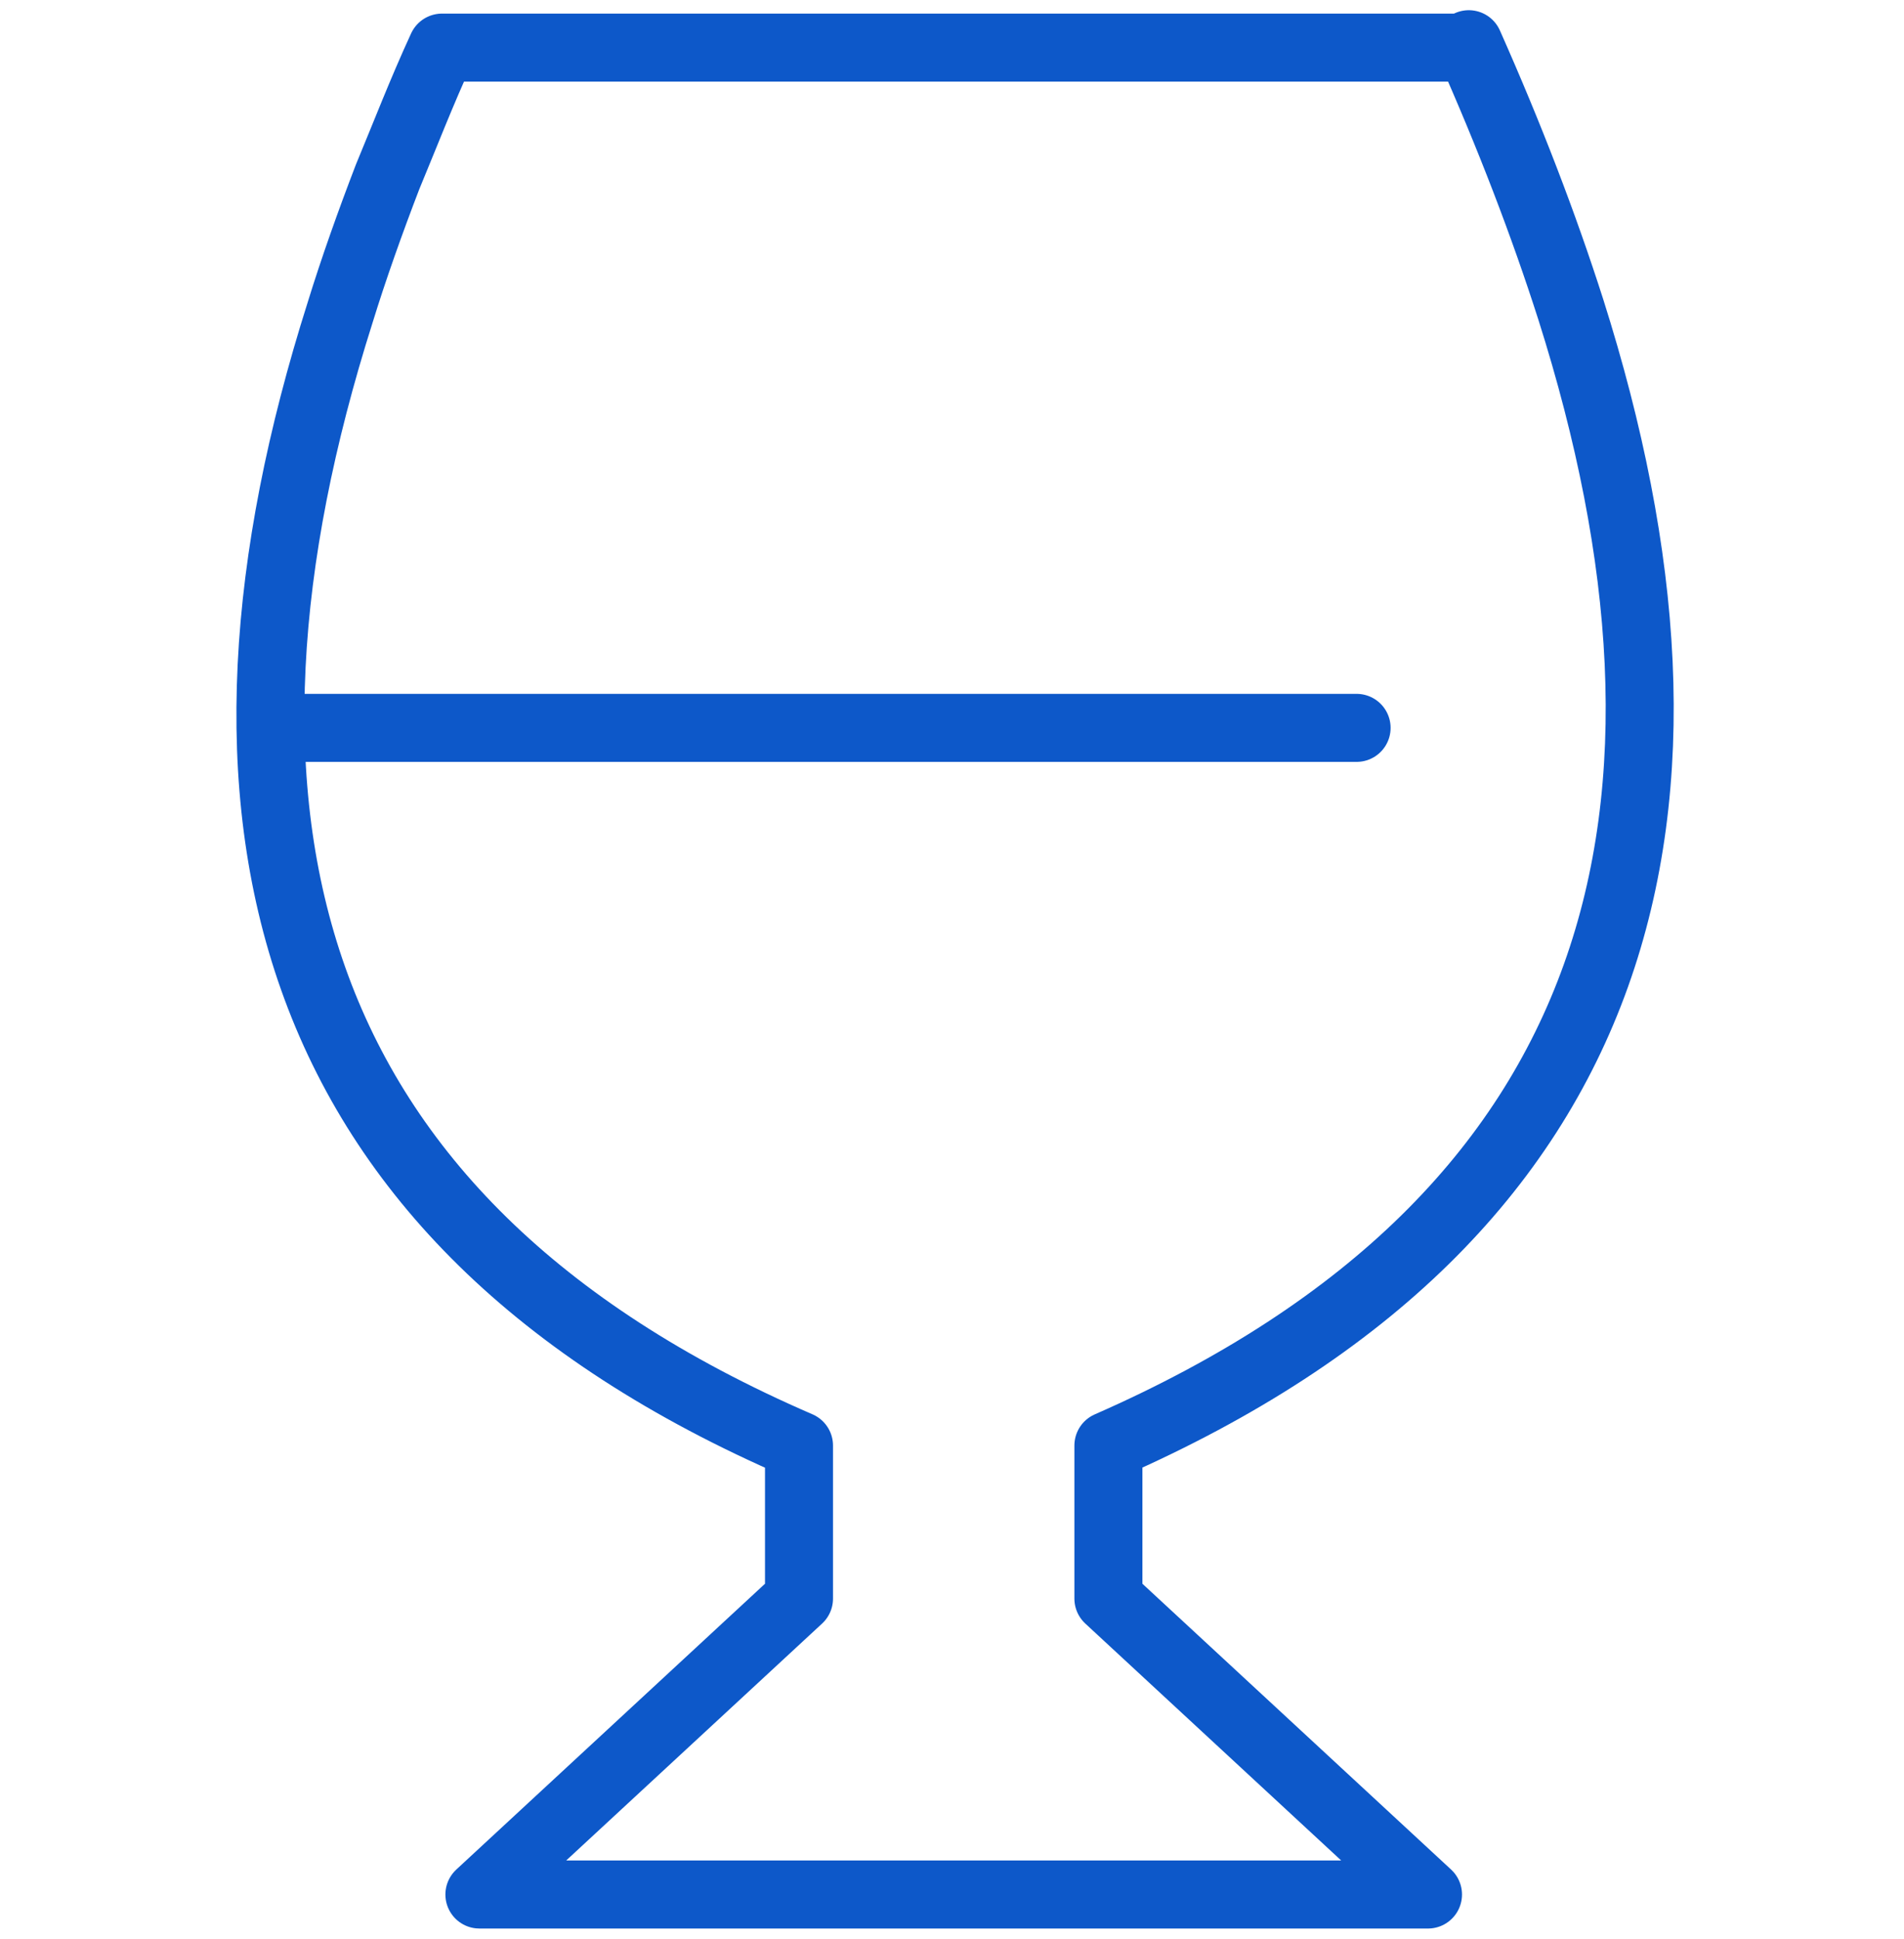
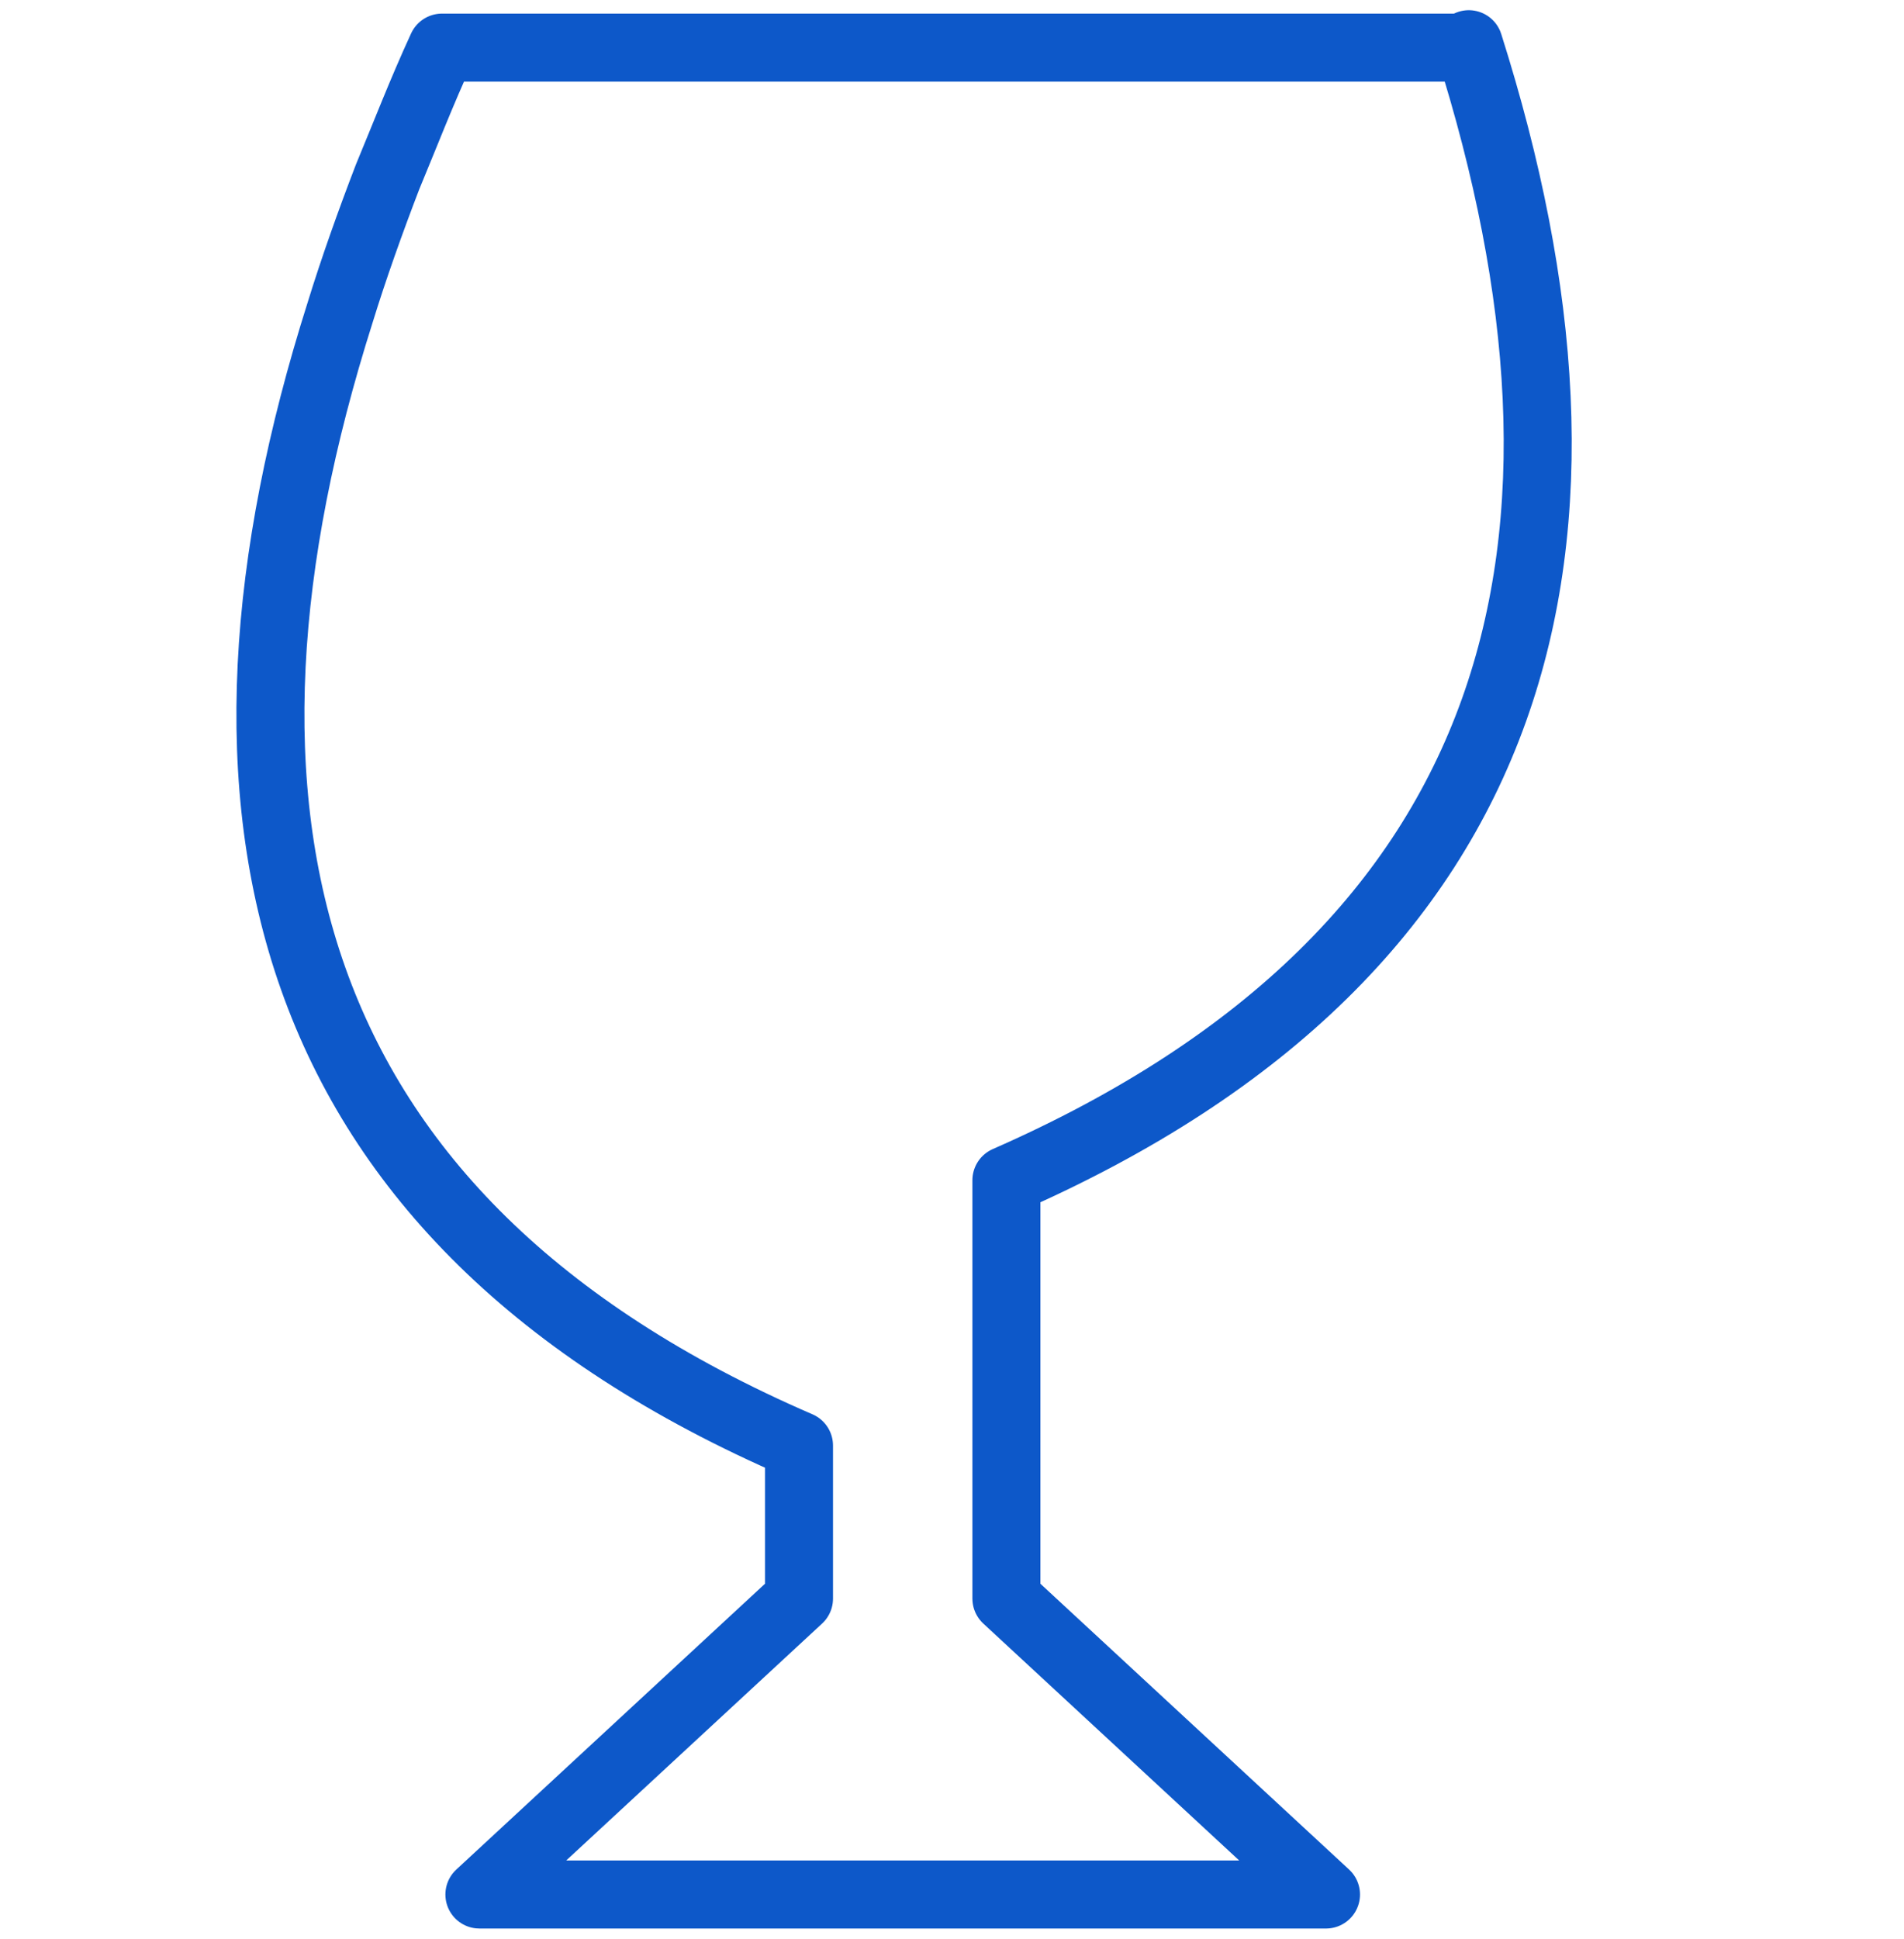
<svg xmlns="http://www.w3.org/2000/svg" xmlns:html="http://www.w3.org/1999/xhtml" class="emc-icon icon-brewery-and-winery" role="graphics-symbol" aria-label="Brewery and Winery Icon" focusable="false" viewBox="0 0 56 57" fill="none">
  <defs>
    <style type="text/css">
      .blue{fill:none;stroke:#0d58c9;stroke-width:2;stroke-linecap:round;stroke-linejoin:round;stroke-miterlimit:10;}
    </style>
    <html:link href="https://ux-cdn.emcins.com/dist/css/v2/svg.css" type="text/css" rel="stylesheet" />
  </defs>
-   <path class="blue" d="M43.2,1.3c1.2,2.7,2.2,5.3,3,7.8c4.6,14.5,1.9,26.6-13.6,33.4V47l9.4,8.7H14.1l9.4-8.7v-4.5  C8,35.8,5.4,23.7,10,9.2c0.4-1.3,0.9-2.7,1.4-4c0.5-1.2,1-2.5,1.6-3.8H43.2z" />
-   <line class="blue" x1="8.2" y1="21.4" x2="39.9" y2="21.4" />
+   <path class="blue" d="M43.2,1.3c4.6,14.5,1.9,26.6-13.6,33.4V47l9.4,8.7H14.1l9.4-8.7v-4.5  C8,35.8,5.4,23.7,10,9.2c0.4-1.3,0.9-2.7,1.4-4c0.5-1.2,1-2.5,1.6-3.8H43.2z" />
</svg>